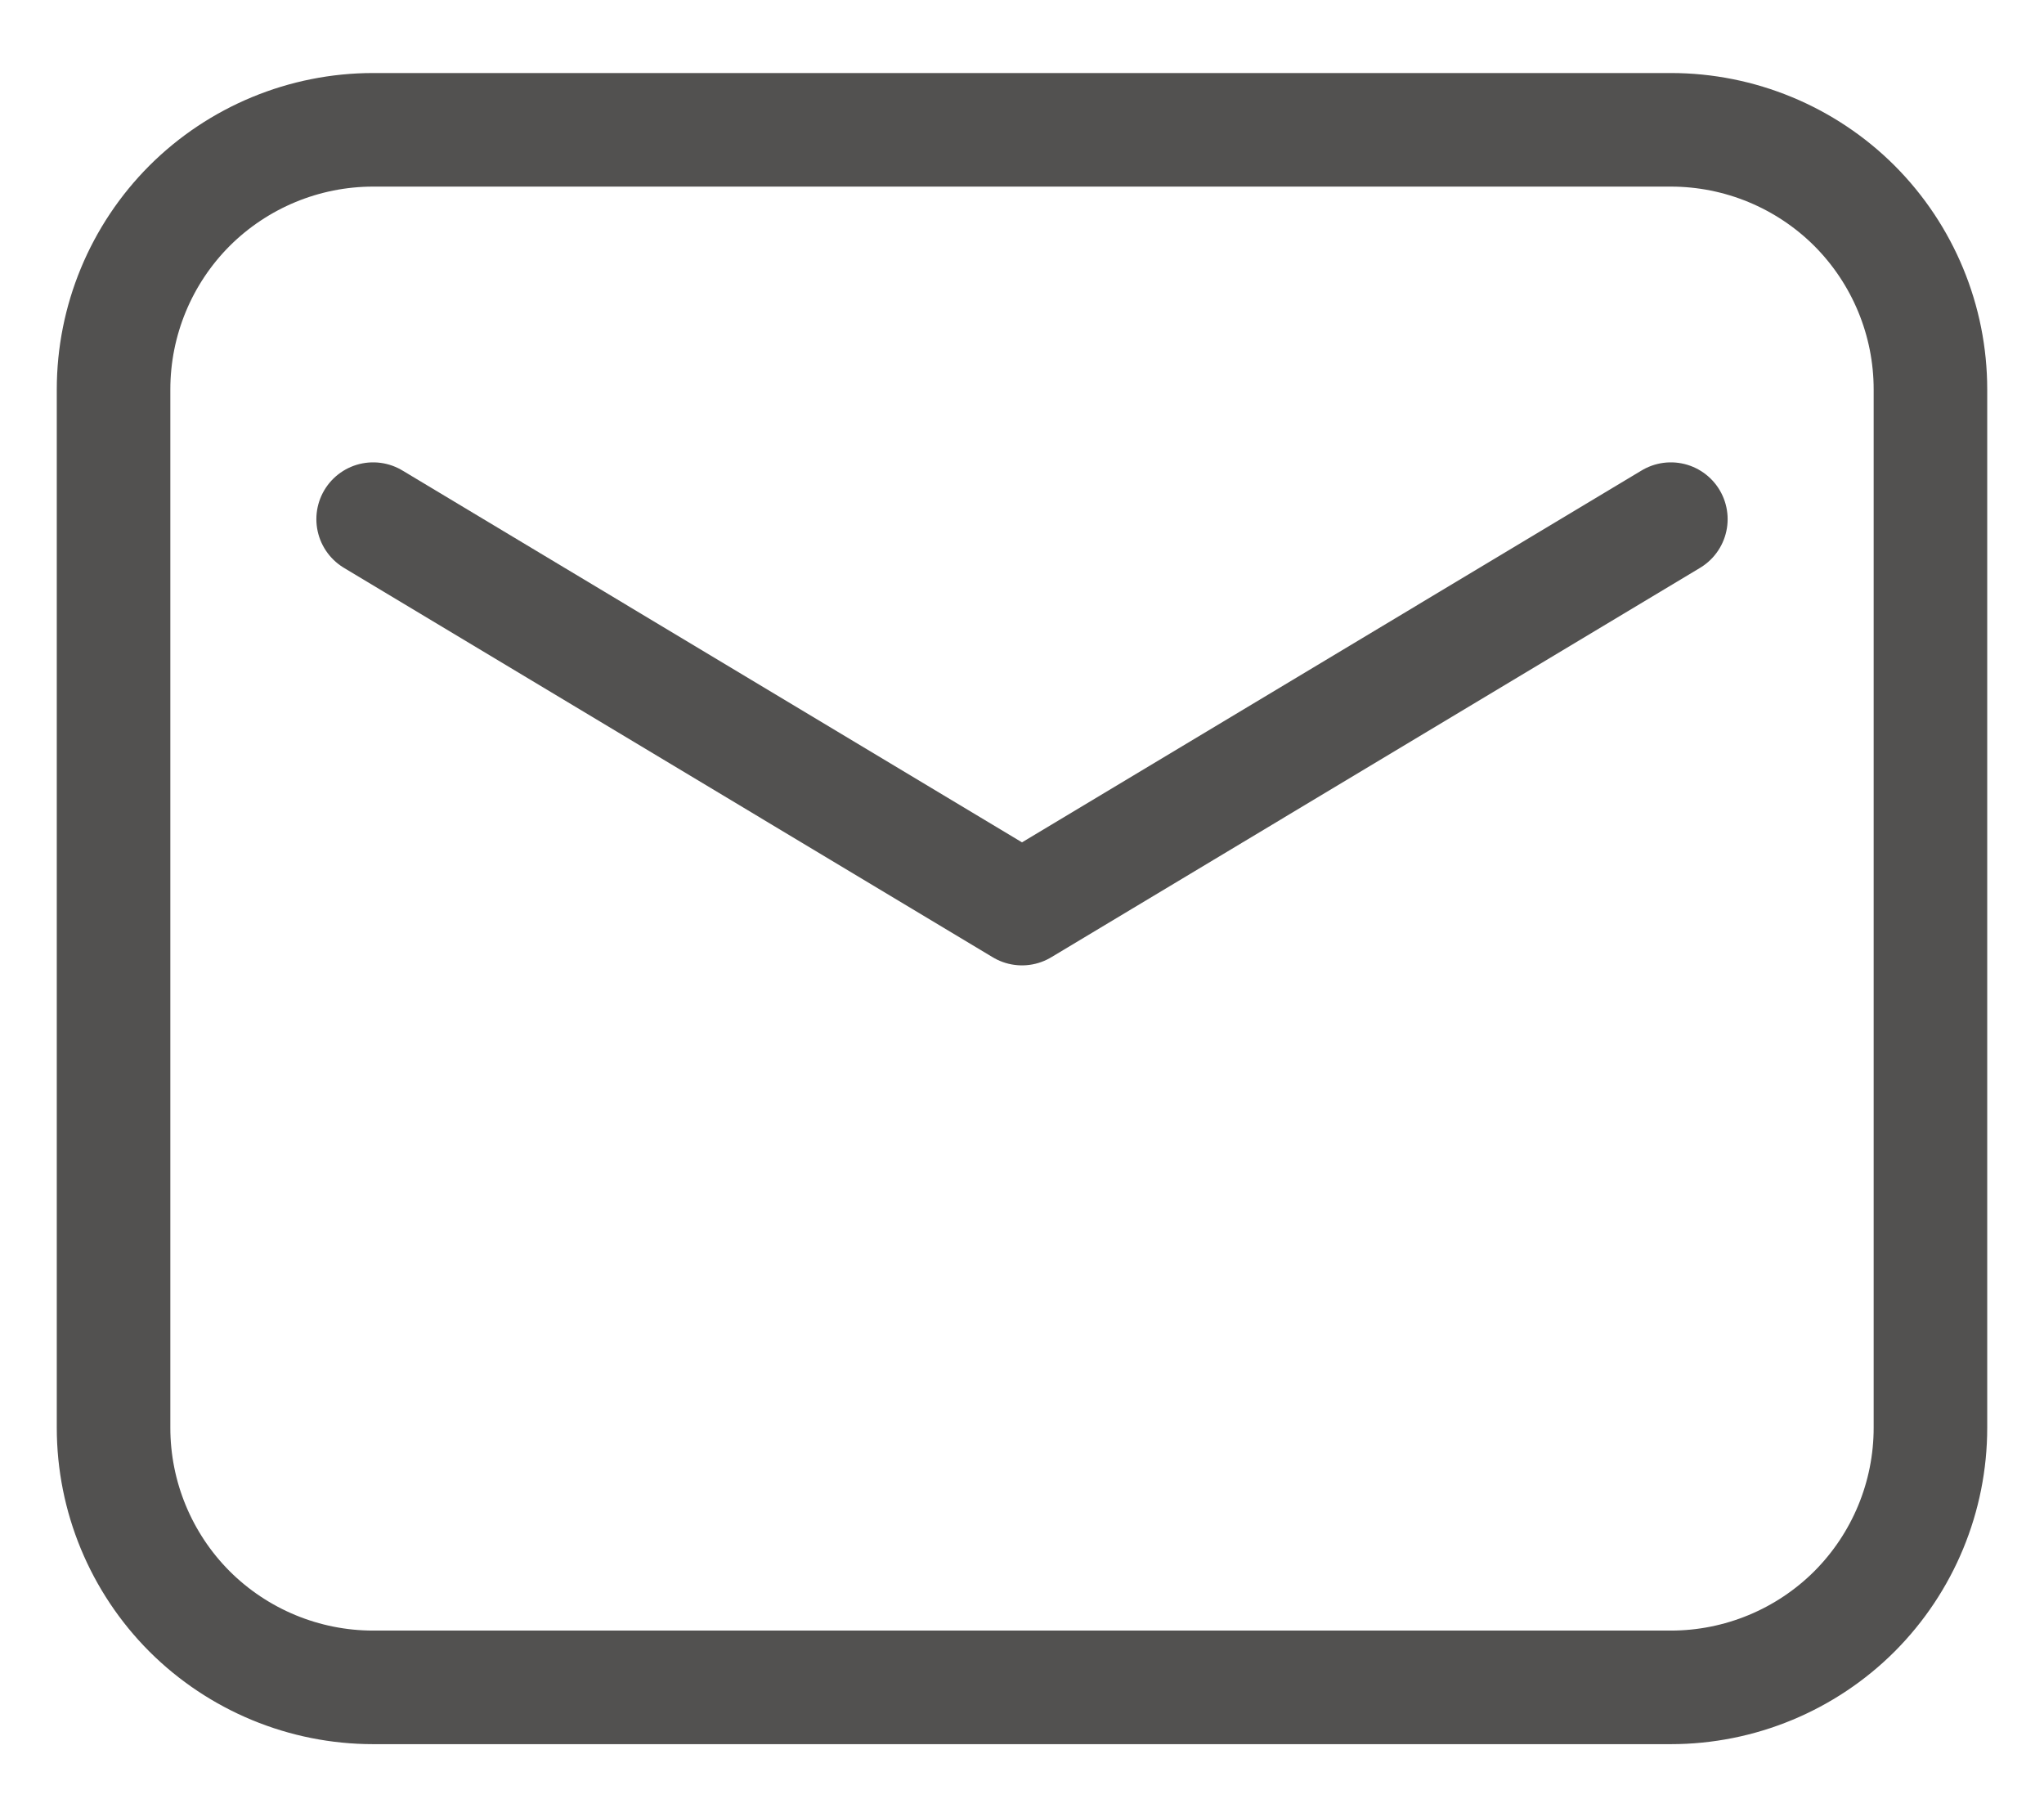
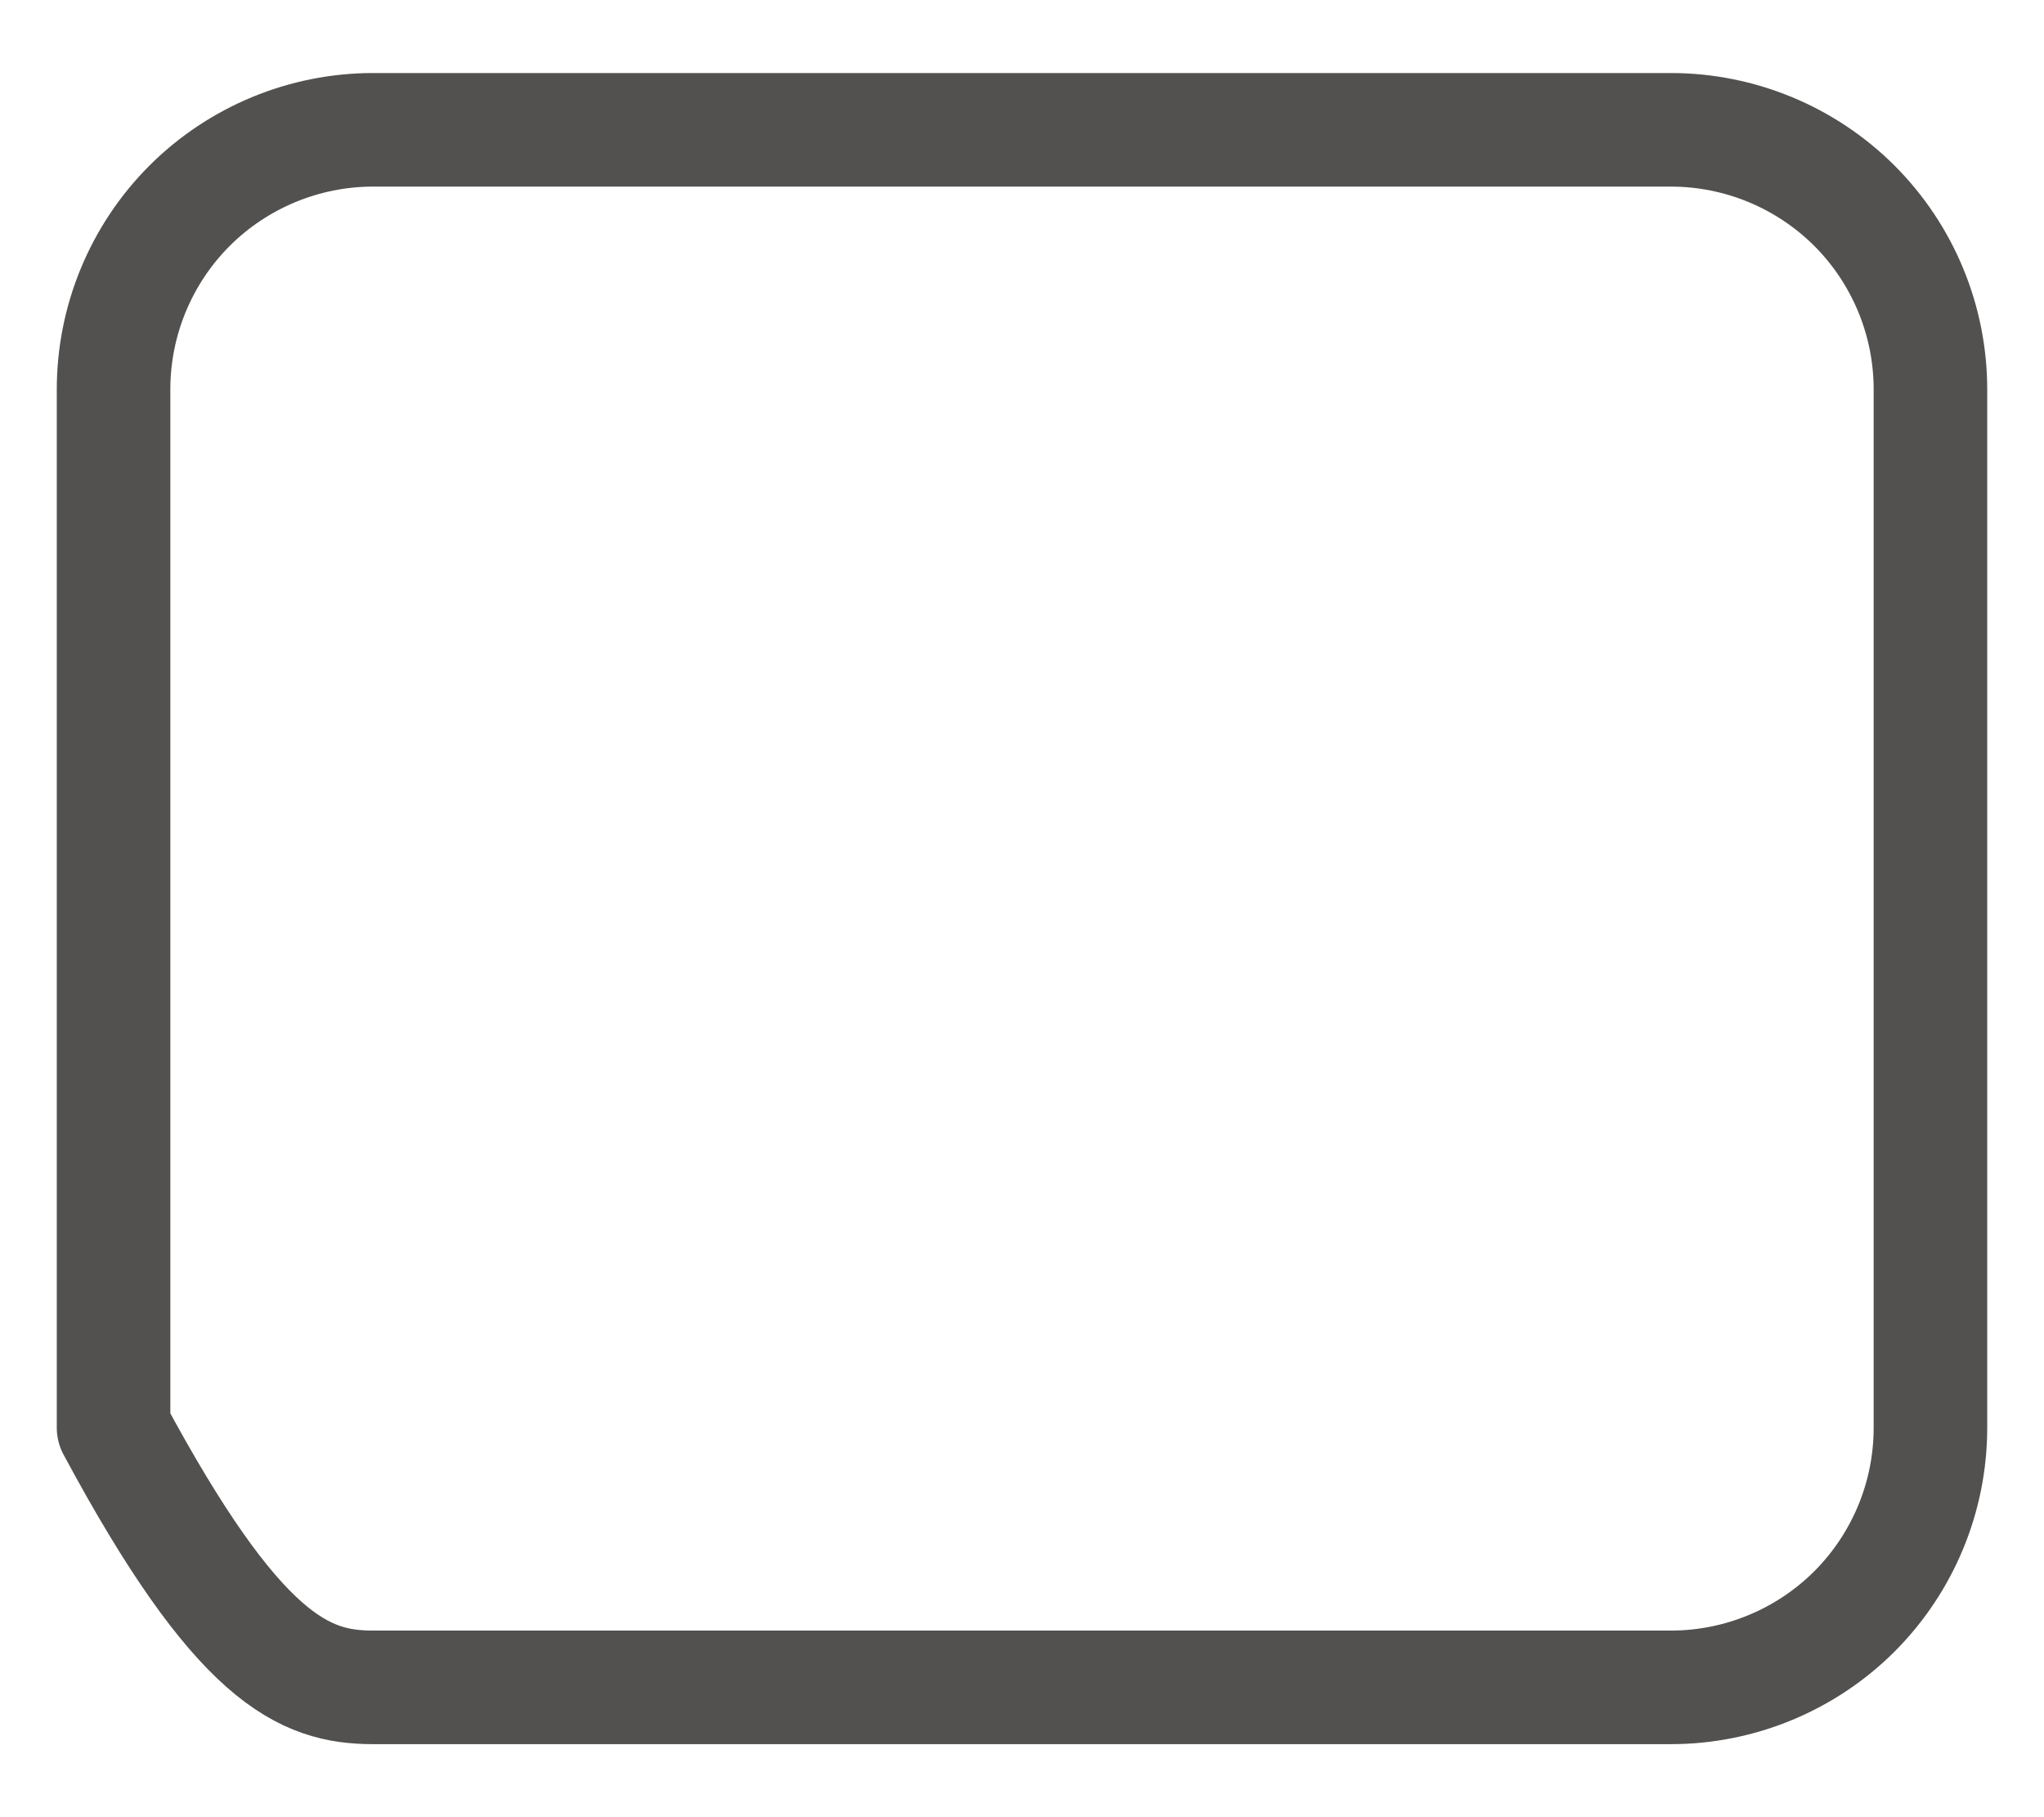
<svg xmlns="http://www.w3.org/2000/svg" width="18" height="16" viewBox="0 0 18 16" fill="none">
-   <path fill-rule="evenodd" clip-rule="evenodd" d="M1 3.429V12.571C1 13.178 1.241 13.759 1.669 14.188C2.098 14.616 2.68 14.857 3.286 14.857H14.714C15.32 14.857 15.902 14.616 16.331 14.188C16.759 13.759 17 13.178 17 12.571V3.429C17 2.822 16.759 2.241 16.331 1.812C15.902 1.384 15.32 1.143 14.714 1.143H3.286C2.68 1.143 2.098 1.384 1.669 1.812C1.241 2.241 1 2.822 1 3.429Z" stroke="#525150" stroke-linecap="round" stroke-linejoin="round" />
-   <path d="M3.286 4.571L9 8L14.714 4.571" stroke="#525150" stroke-linecap="round" stroke-linejoin="round" />
+   <path fill-rule="evenodd" clip-rule="evenodd" d="M1 3.429V12.571C2.098 14.616 2.68 14.857 3.286 14.857H14.714C15.32 14.857 15.902 14.616 16.331 14.188C16.759 13.759 17 13.178 17 12.571V3.429C17 2.822 16.759 2.241 16.331 1.812C15.902 1.384 15.32 1.143 14.714 1.143H3.286C2.68 1.143 2.098 1.384 1.669 1.812C1.241 2.241 1 2.822 1 3.429Z" stroke="#525150" stroke-linecap="round" stroke-linejoin="round" />
</svg>